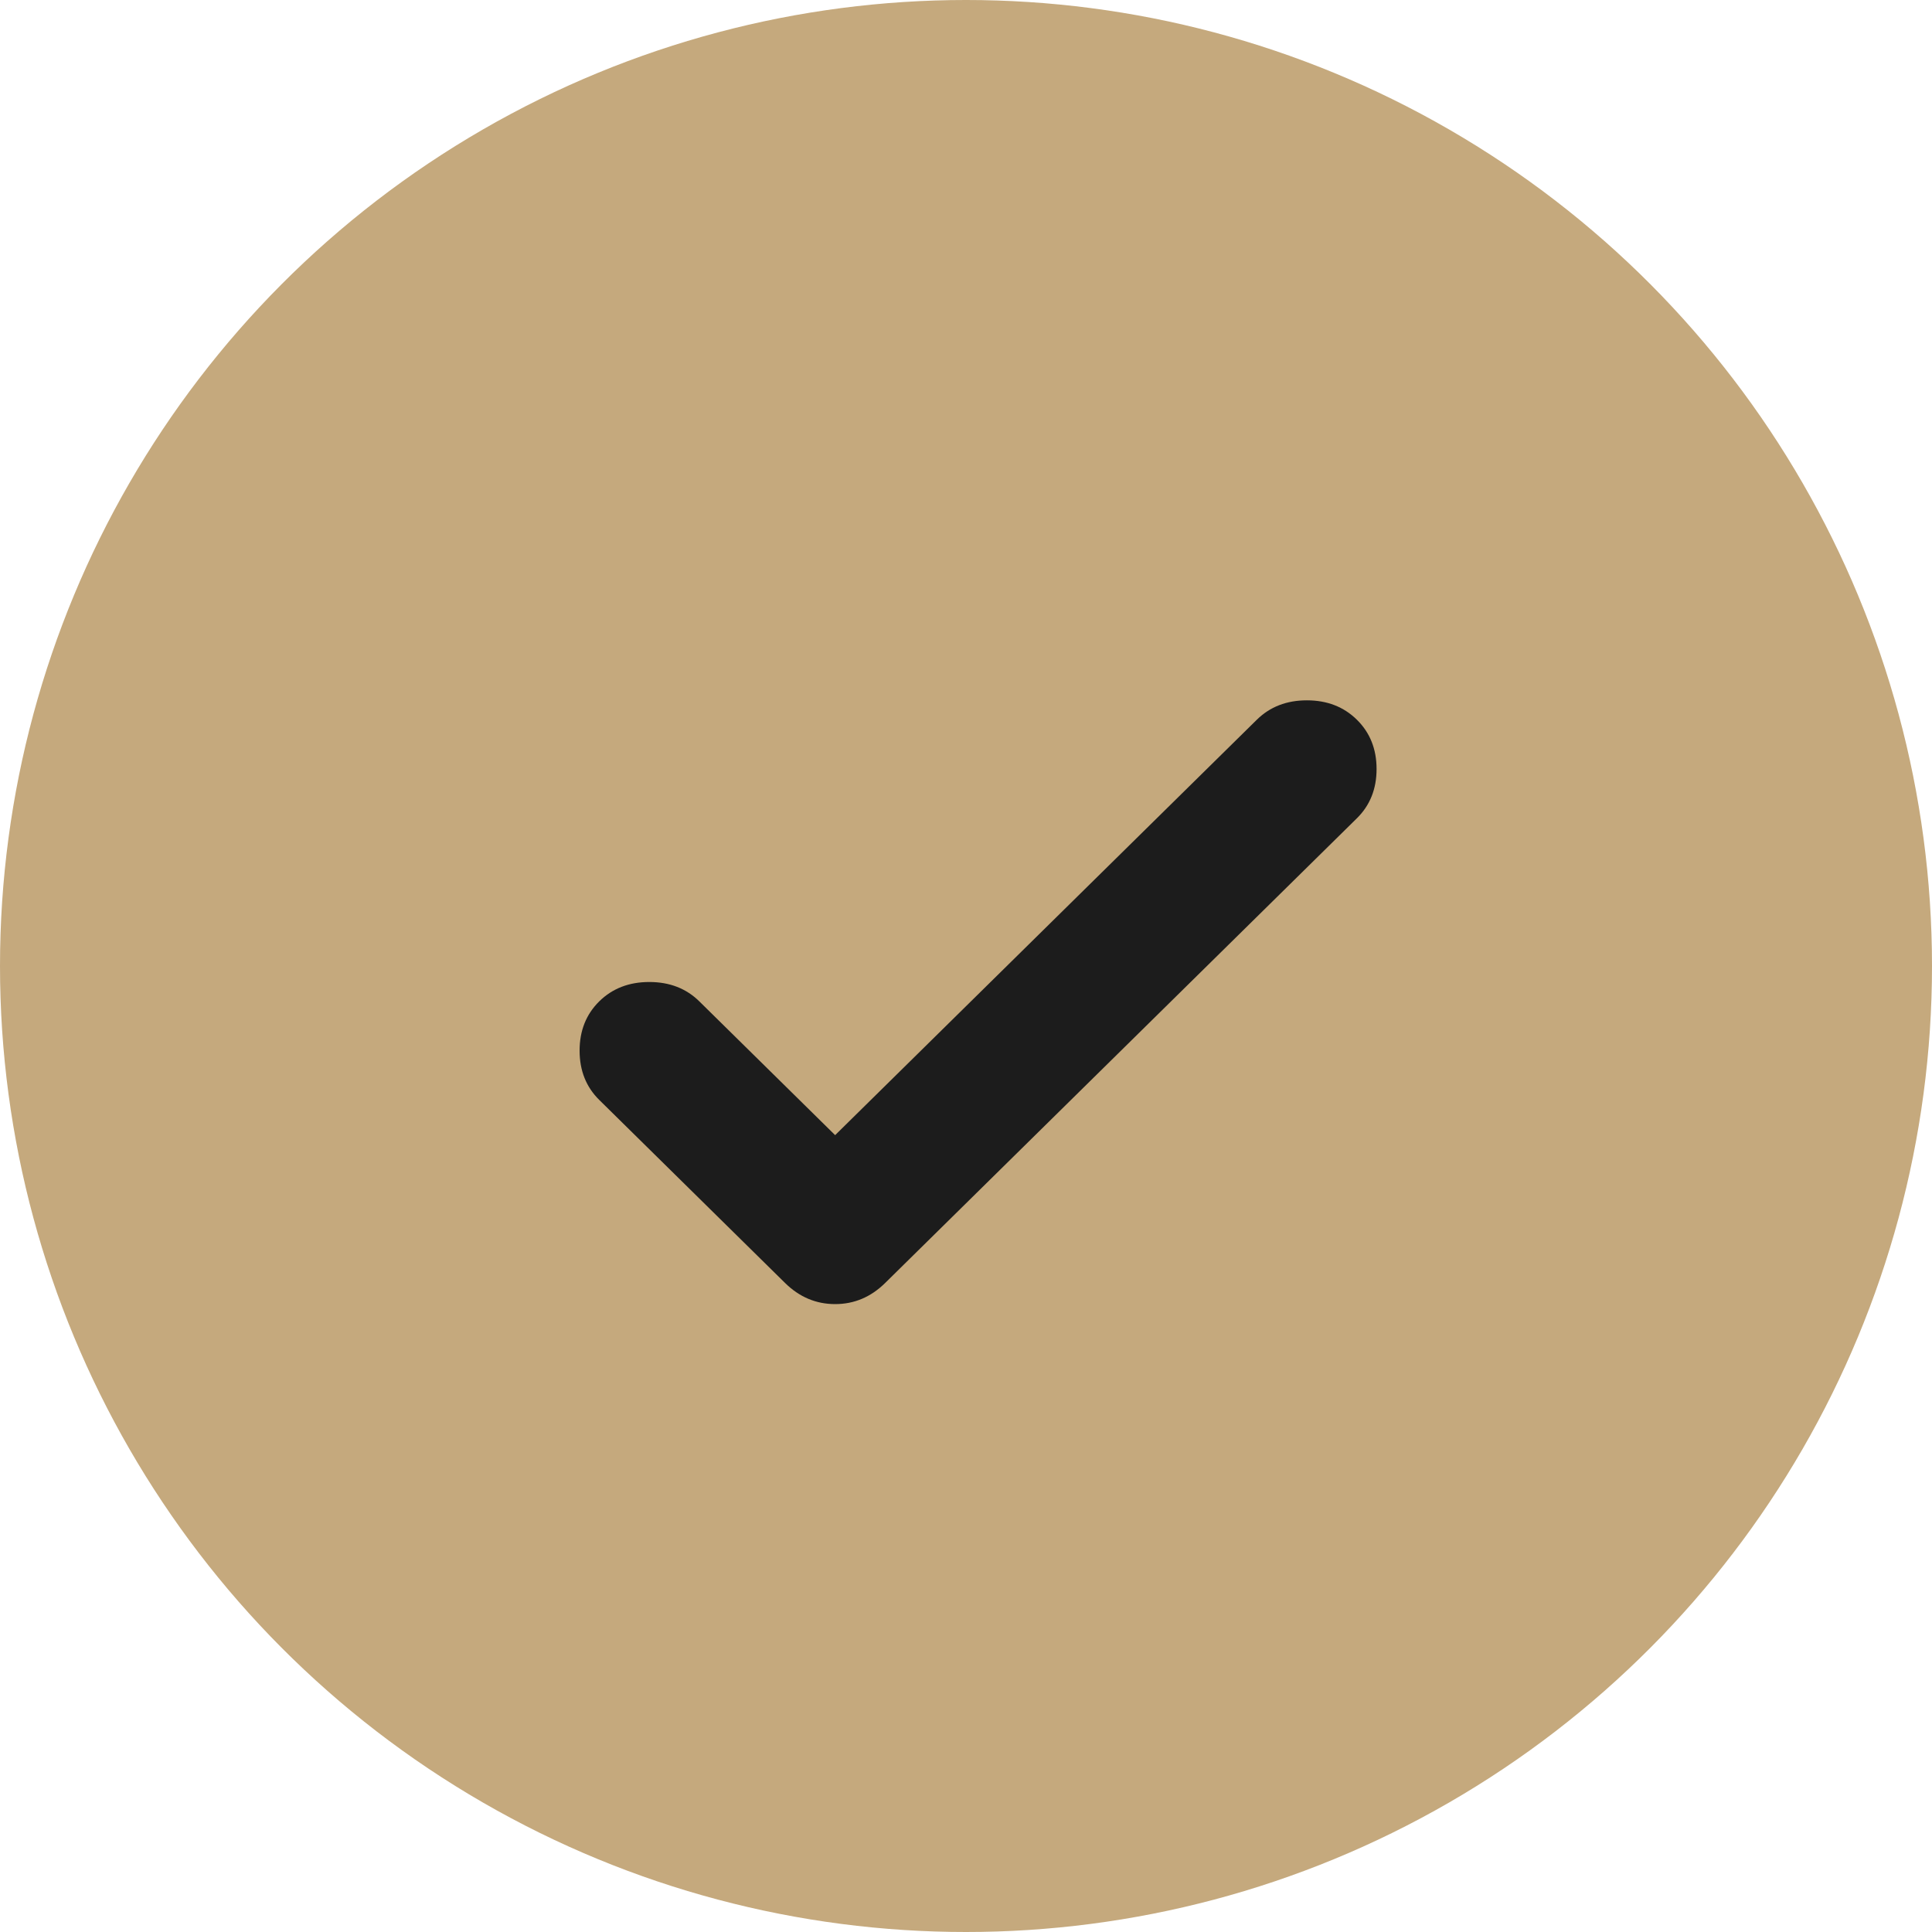
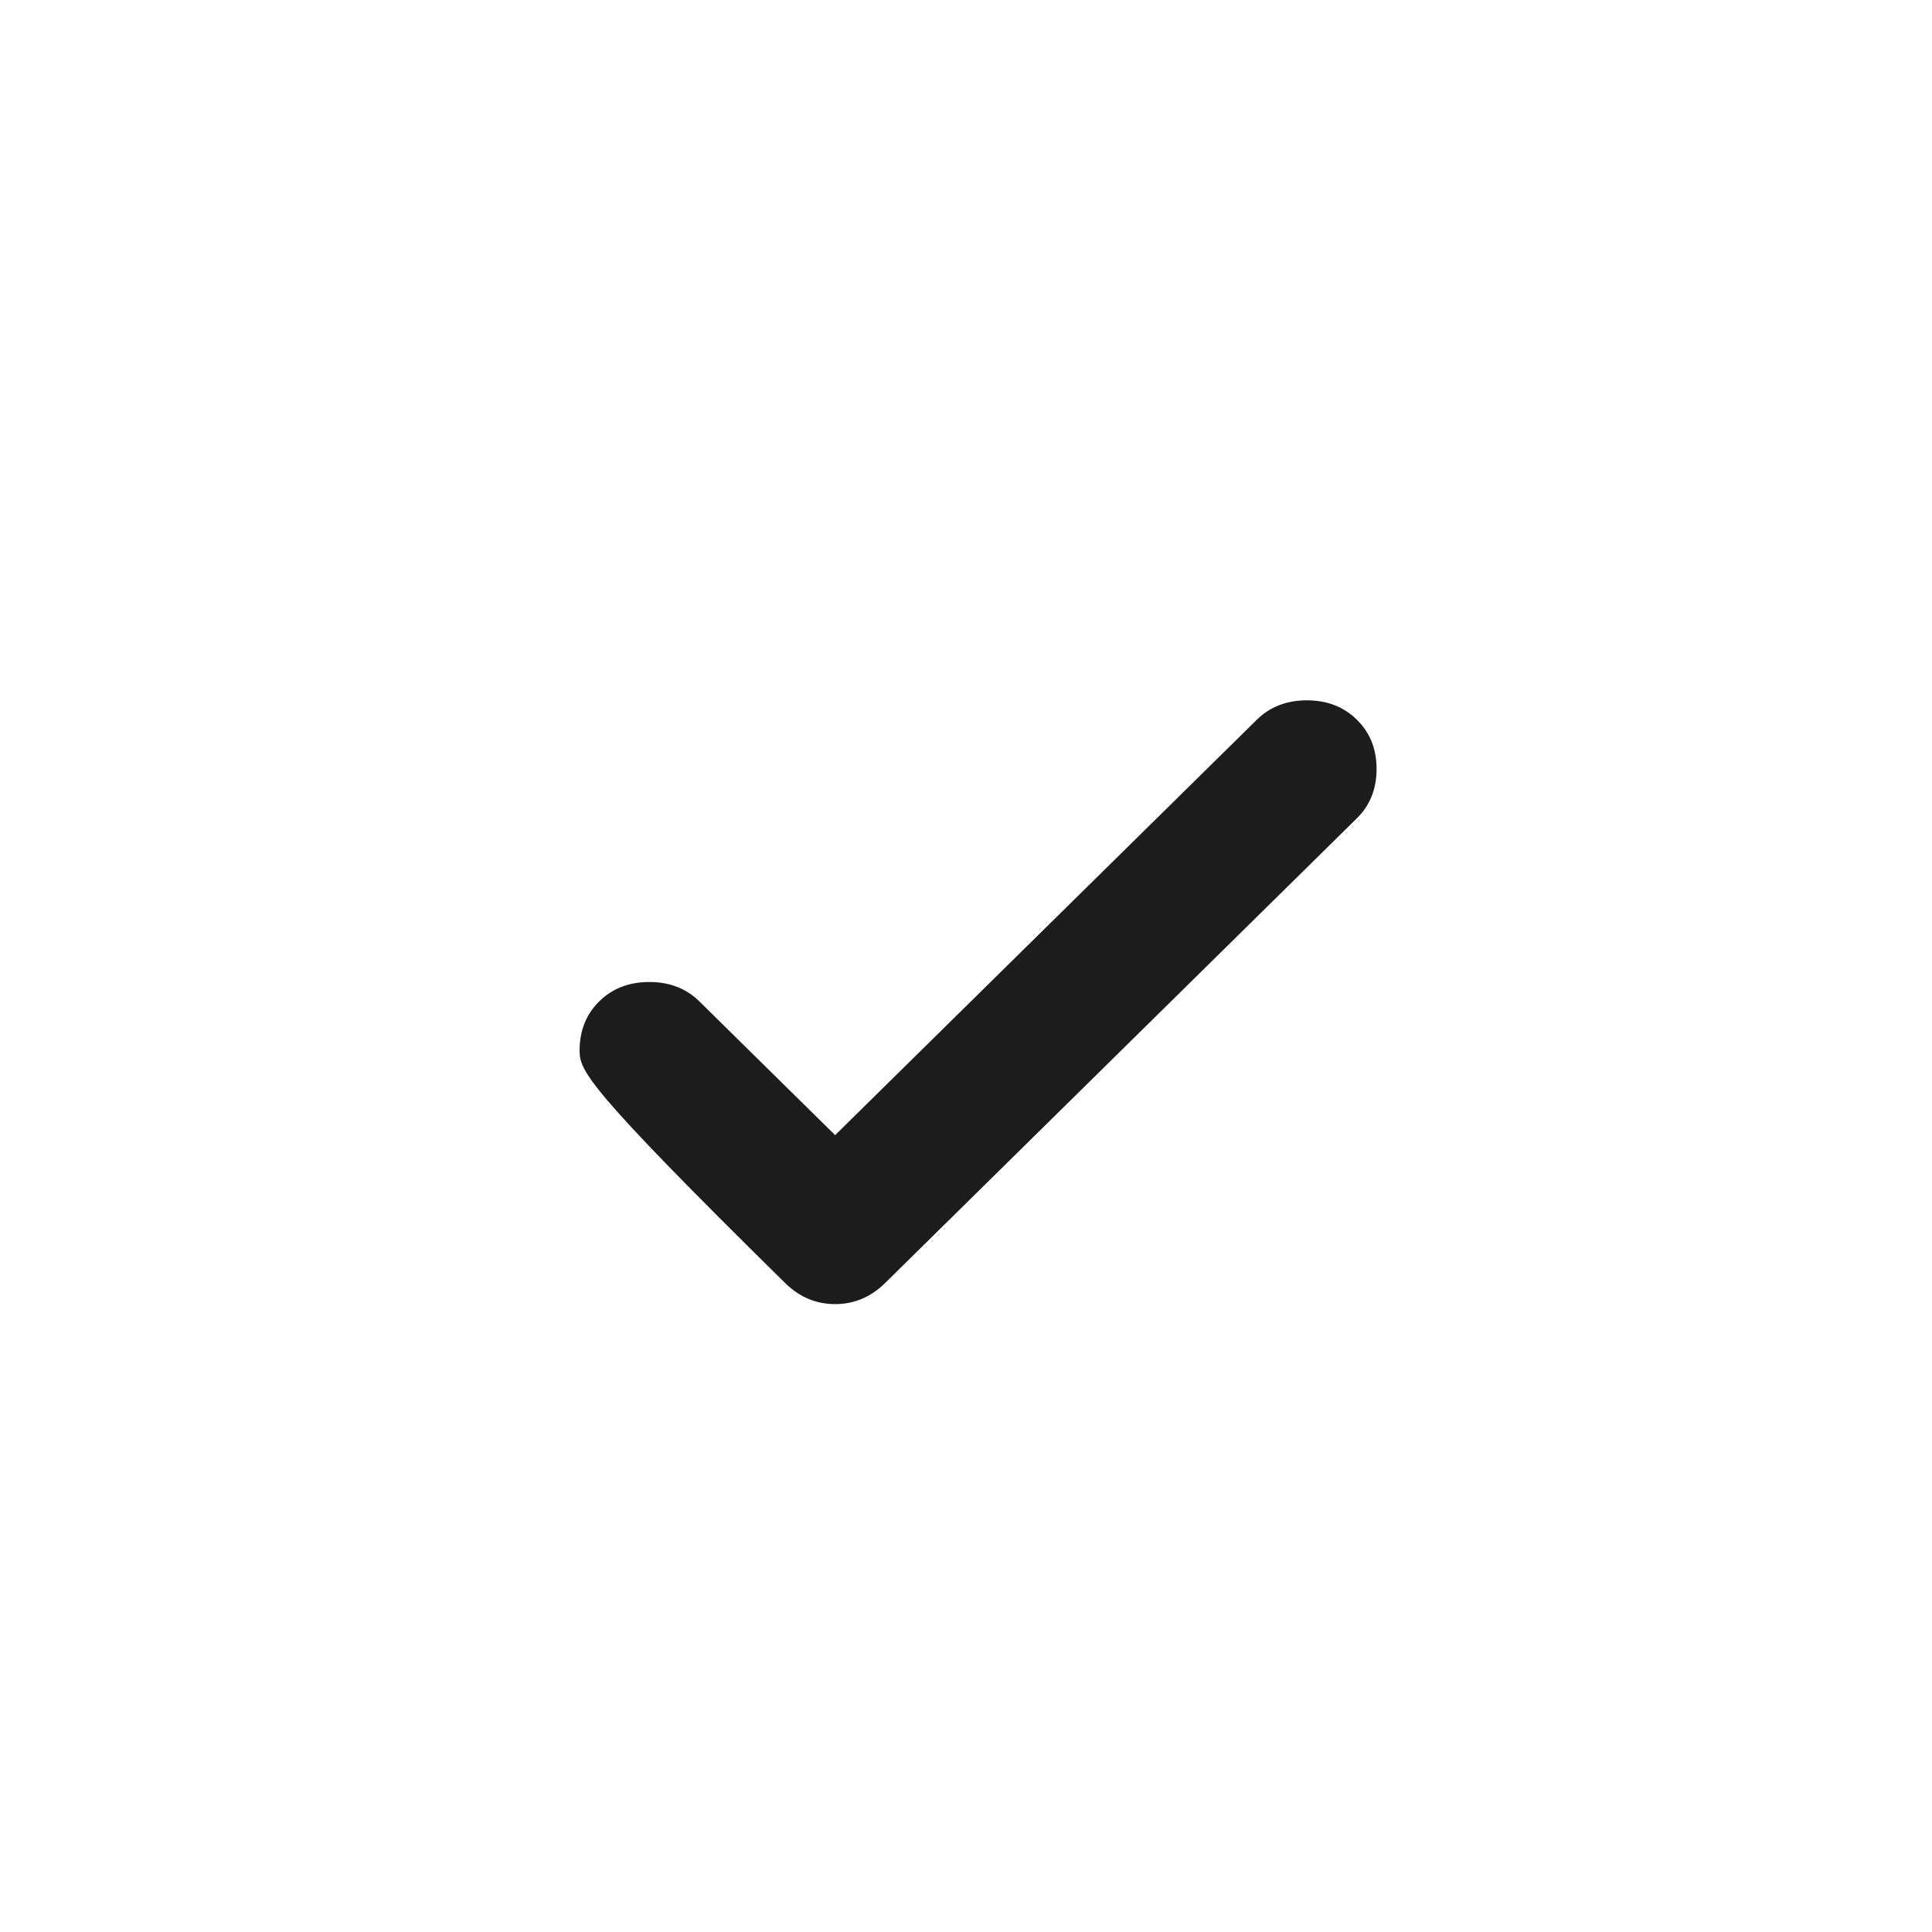
<svg xmlns="http://www.w3.org/2000/svg" width="53" height="53" viewBox="0 0 53 53" fill="none">
-   <circle cx="26.5" cy="26.5" r="26.5" fill="#C5A97D" />
-   <path d="M22.91 31.14L34.478 19.744C34.838 19.39 35.295 19.212 35.851 19.212C36.406 19.212 36.864 19.39 37.223 19.744C37.583 20.098 37.763 20.549 37.763 21.096C37.763 21.643 37.583 22.094 37.223 22.448L24.282 35.196C23.89 35.582 23.433 35.775 22.91 35.775C22.387 35.775 21.929 35.582 21.537 35.196L16.439 30.174C16.08 29.82 15.9 29.369 15.9 28.822C15.9 28.274 16.08 27.824 16.439 27.47C16.799 27.116 17.256 26.939 17.812 26.939C18.367 26.939 18.825 27.116 19.184 27.47L22.91 31.14Z" fill="#1C1C1C" />
+   <path d="M22.91 31.14L34.478 19.744C34.838 19.39 35.295 19.212 35.851 19.212C36.406 19.212 36.864 19.39 37.223 19.744C37.583 20.098 37.763 20.549 37.763 21.096C37.763 21.643 37.583 22.094 37.223 22.448L24.282 35.196C23.89 35.582 23.433 35.775 22.91 35.775C22.387 35.775 21.929 35.582 21.537 35.196C16.08 29.82 15.9 29.369 15.9 28.822C15.9 28.274 16.08 27.824 16.439 27.47C16.799 27.116 17.256 26.939 17.812 26.939C18.367 26.939 18.825 27.116 19.184 27.47L22.91 31.14Z" fill="#1C1C1C" />
</svg>